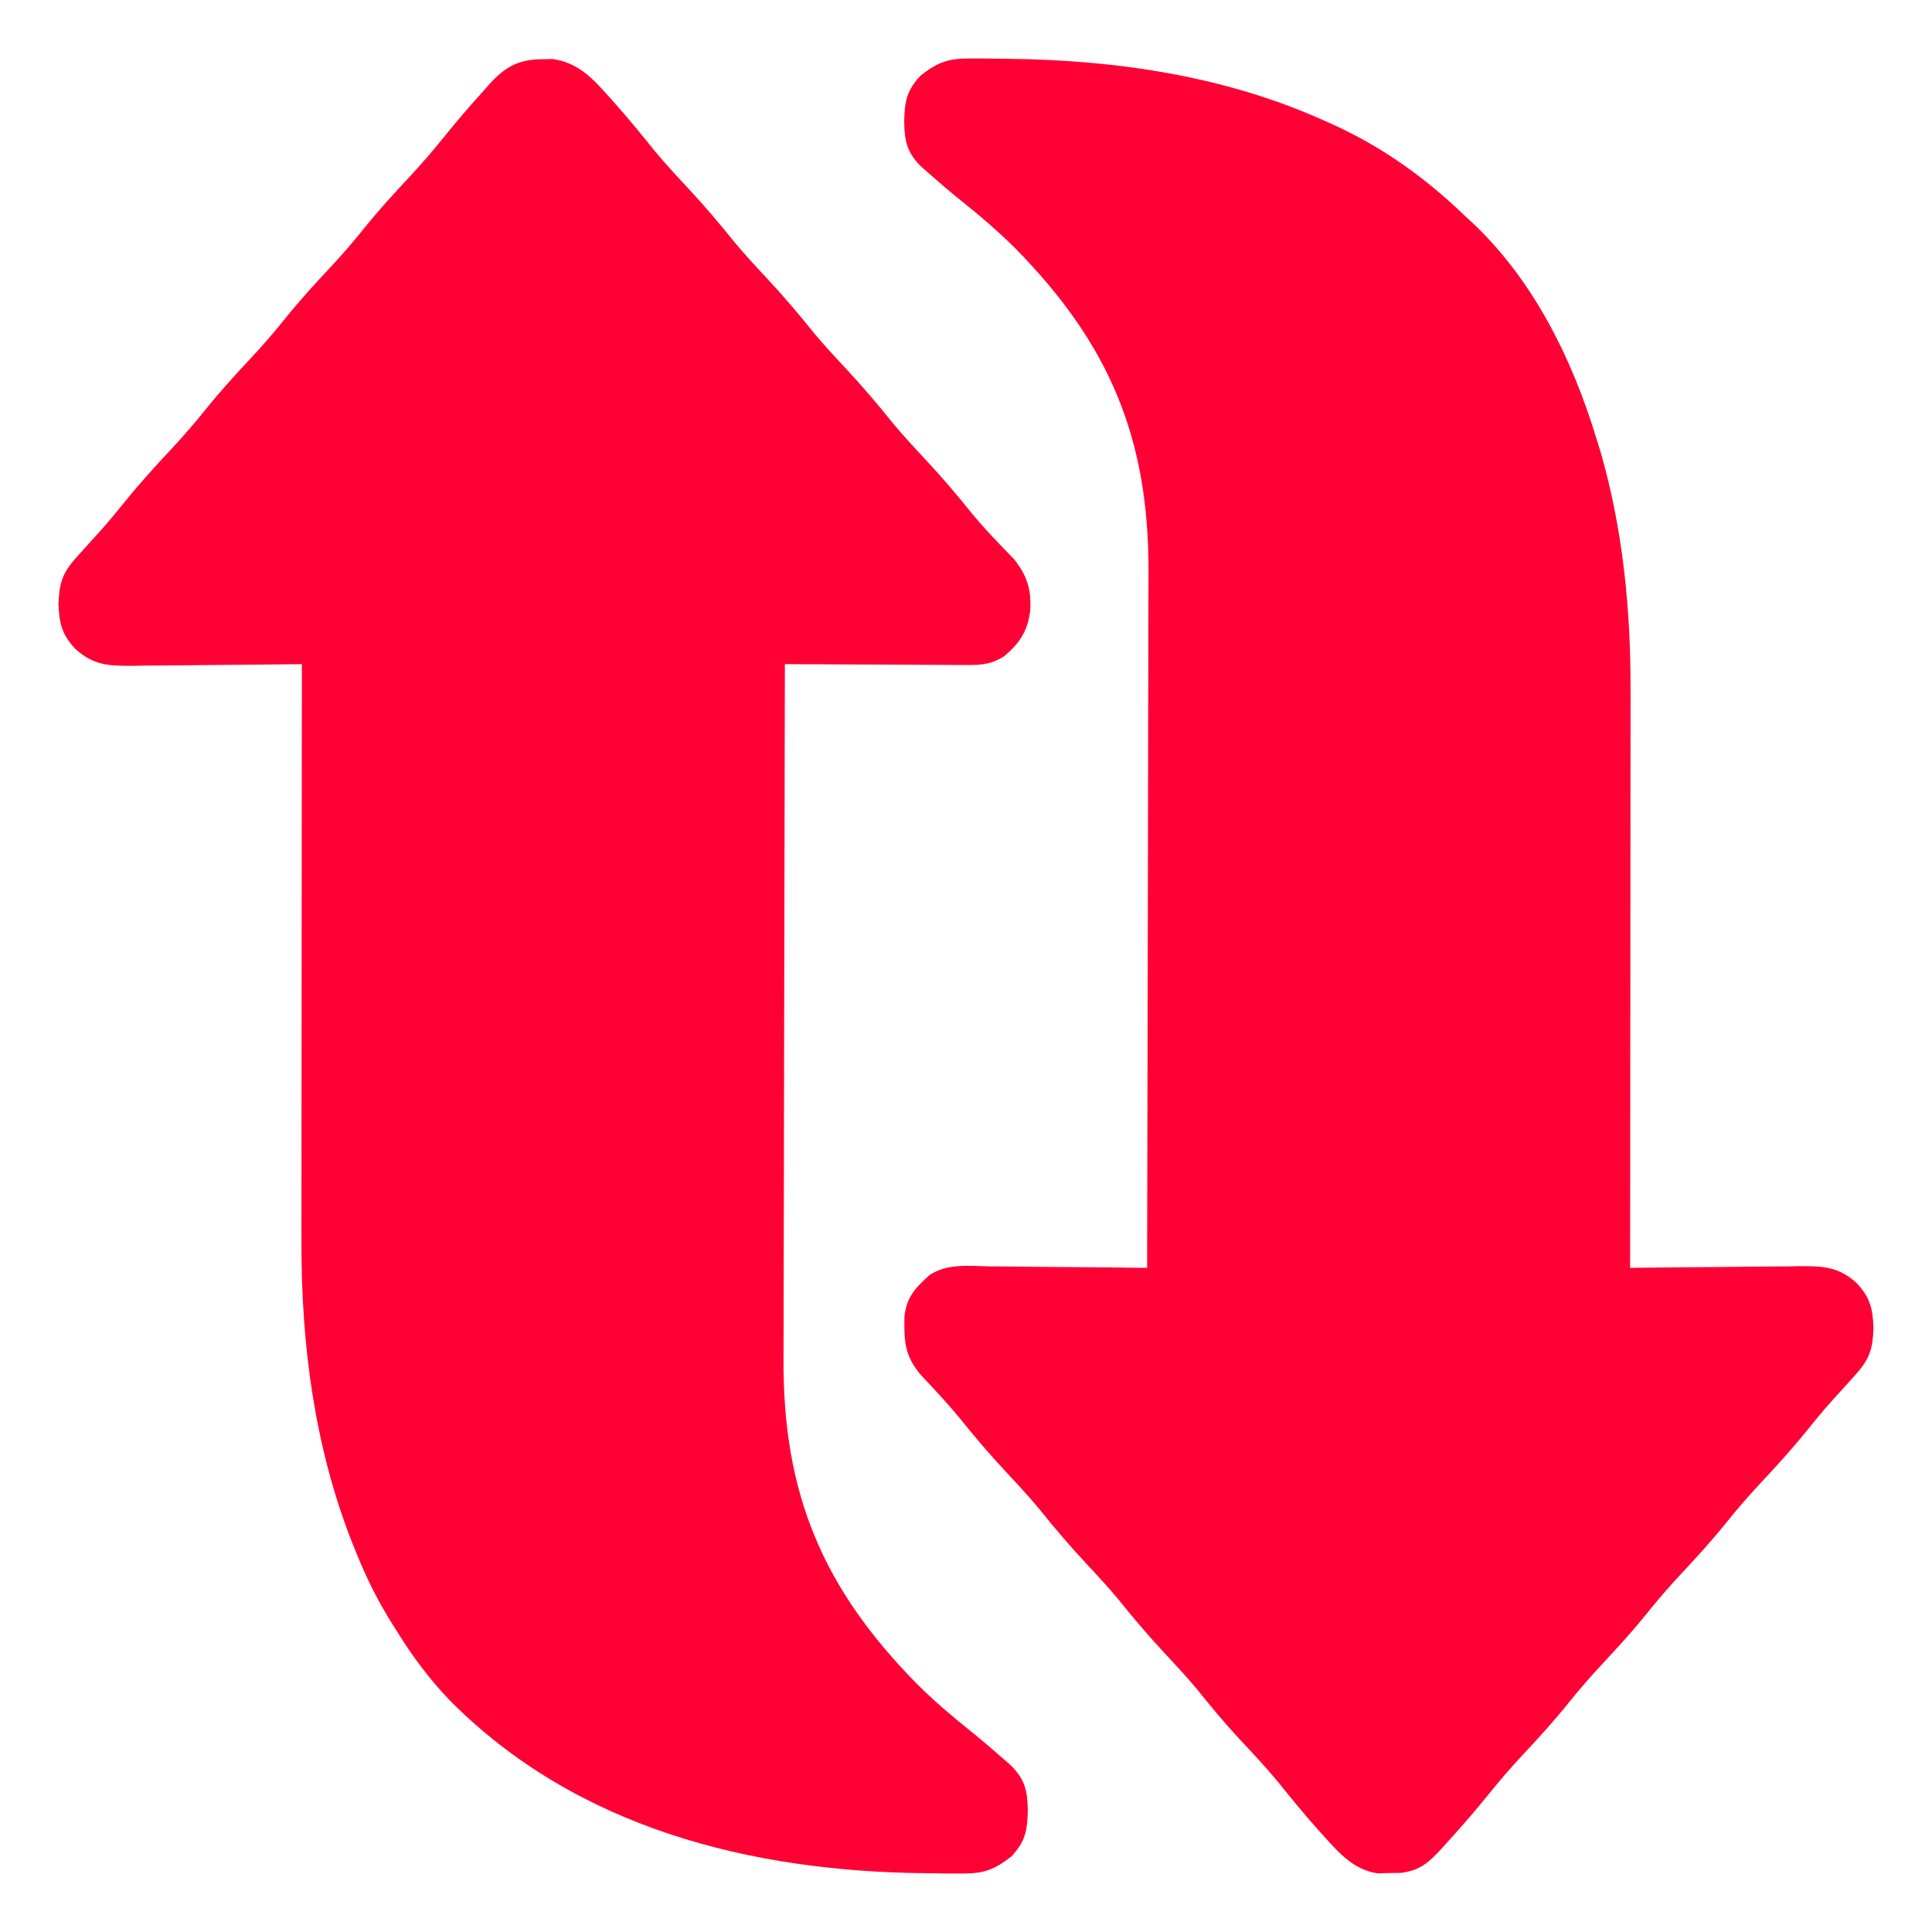
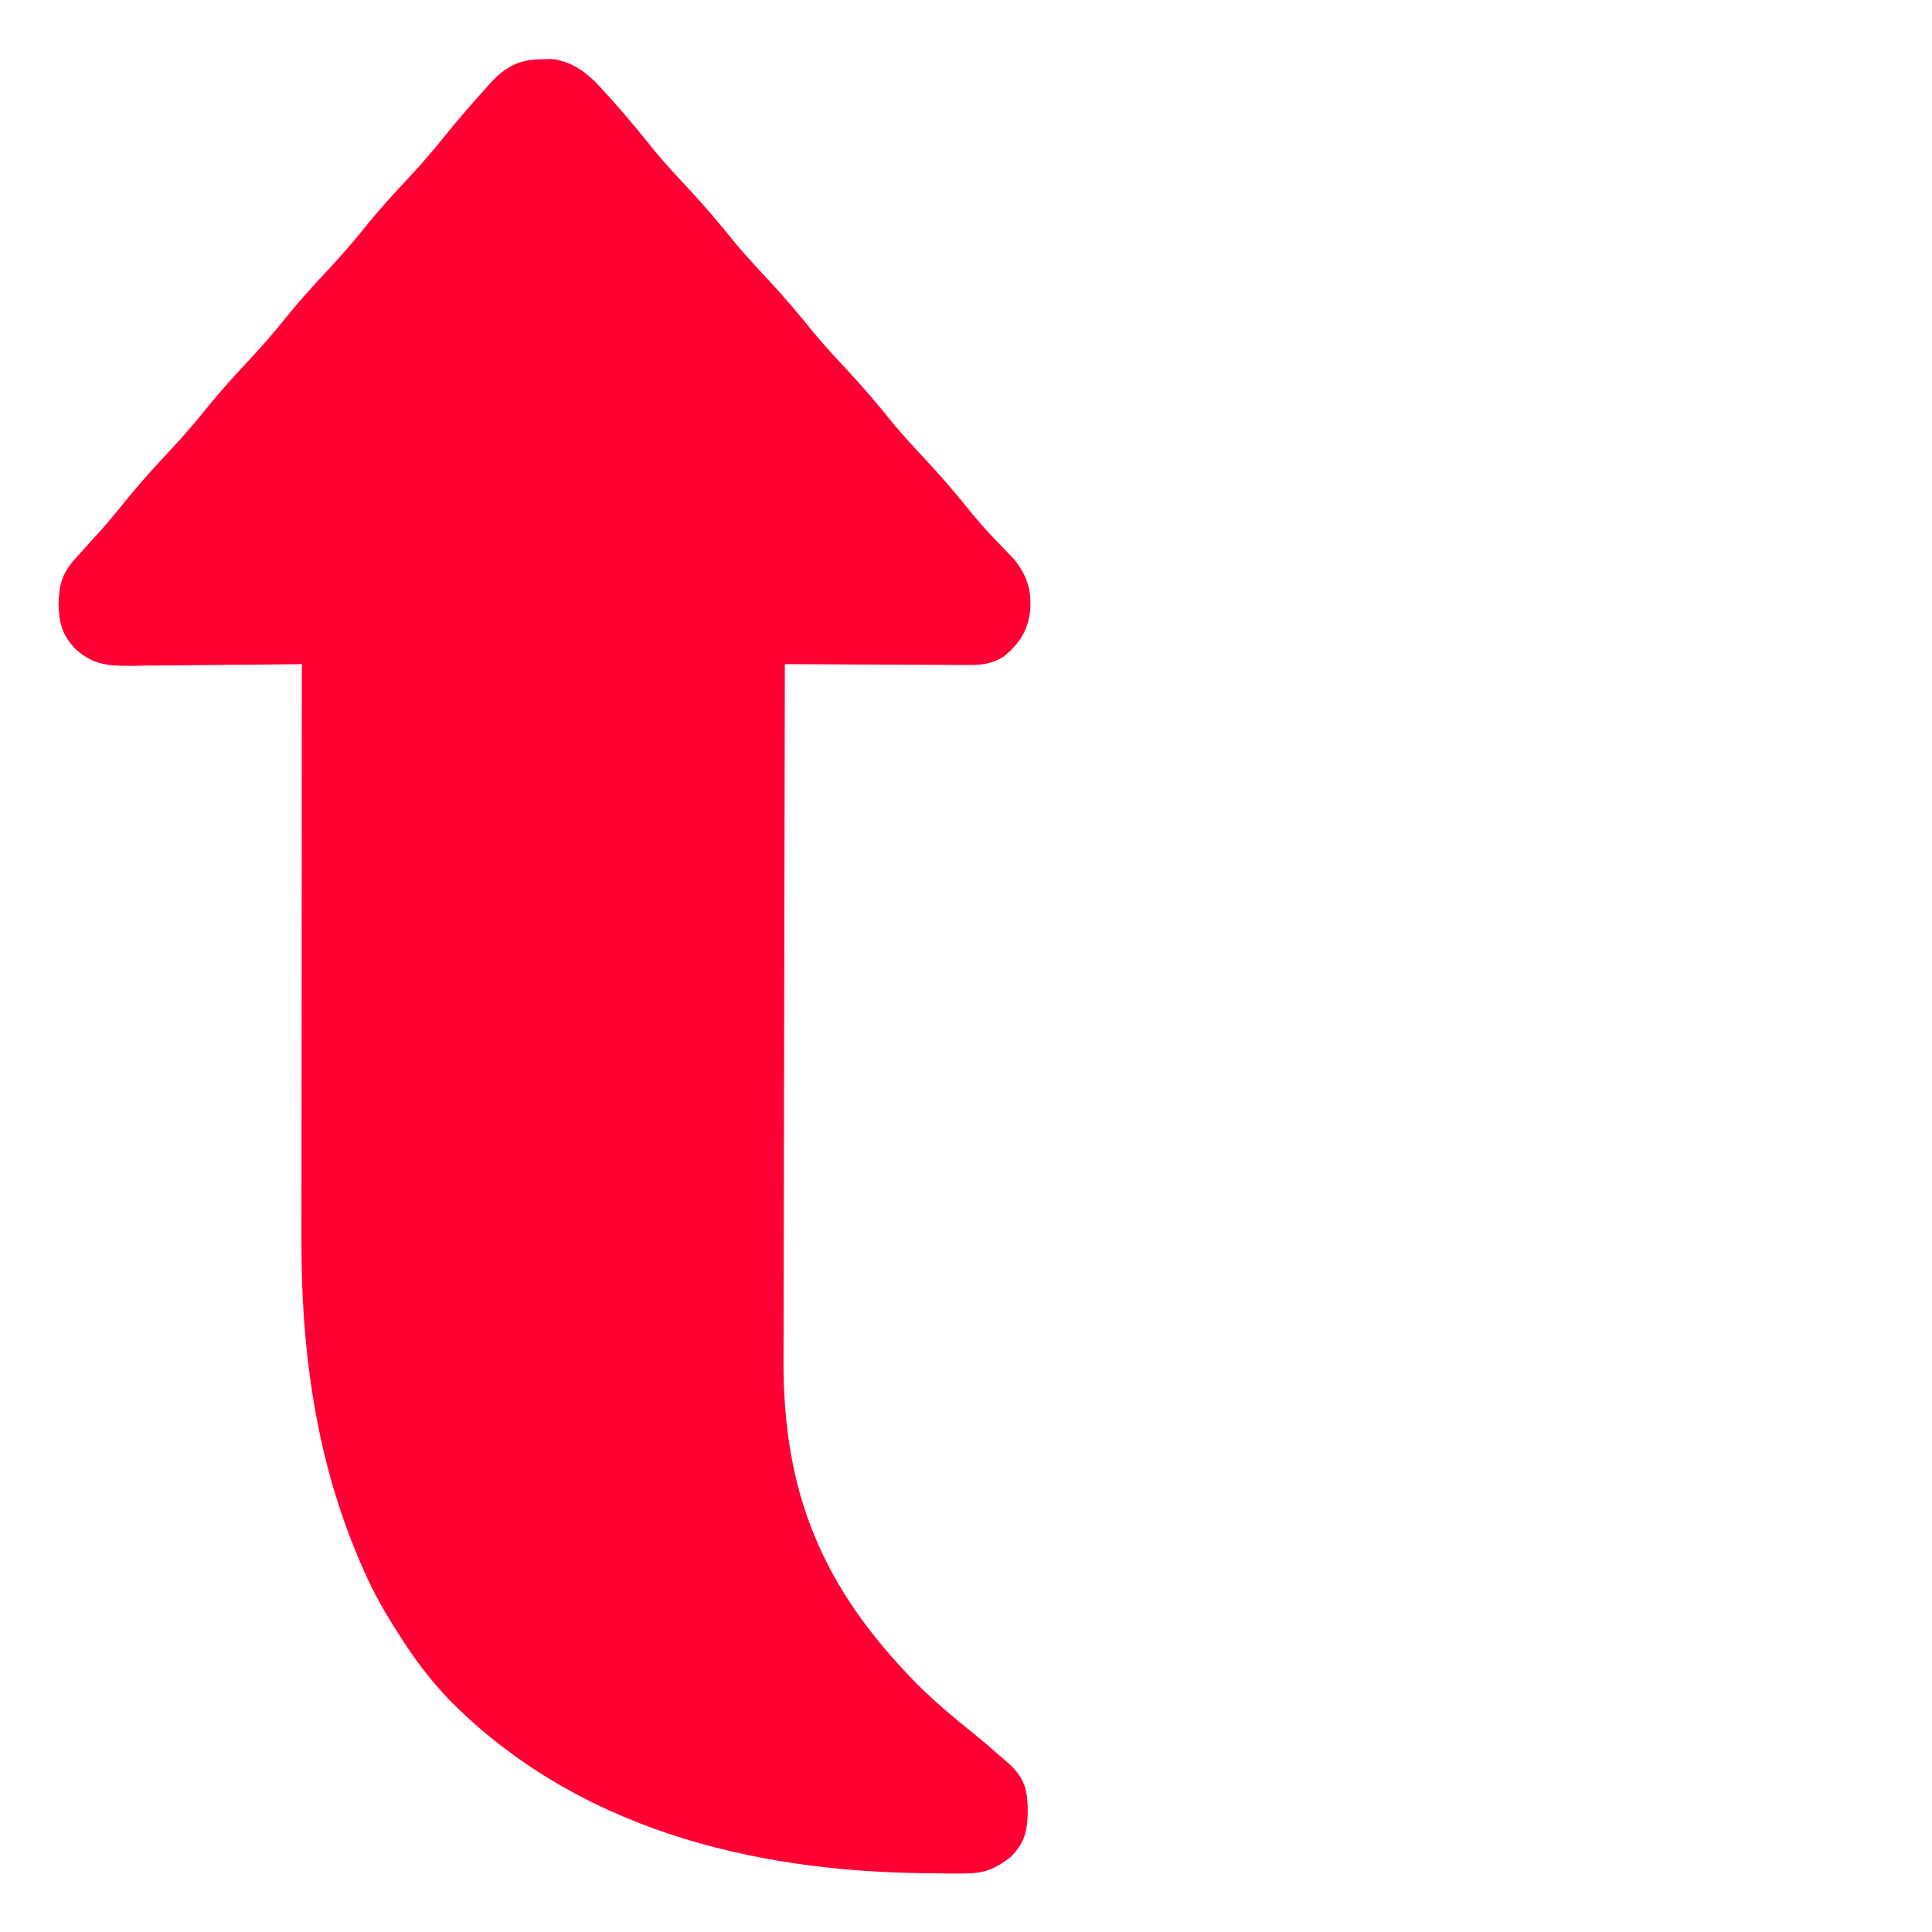
<svg xmlns="http://www.w3.org/2000/svg" width="512" height="512" viewBox="0 0 512 512" fill="none">
  <path d="M143.938 15.688C144.751 15.671 145.564 15.654 146.402 15.637C152.827 16.535 156.681 20.317 160.812 25C161.335 25.578 161.857 26.156 162.395 26.752C166.299 31.111 169.994 35.623 173.656 40.188C176.332 43.398 179.144 46.45 182 49.5C186.438 54.239 190.591 59.121 194.656 64.188C197.332 67.398 200.144 70.45 203 73.5C207.438 78.239 211.591 83.121 215.656 88.188C218.332 91.398 221.144 94.45 224 97.5C228.438 102.239 232.591 107.121 236.656 112.188C239.332 115.398 242.144 118.45 245 121.5C249.451 126.253 253.631 131.142 257.695 136.234C259.396 138.276 261.108 140.214 262.93 142.141C263.429 142.67 263.929 143.199 264.443 143.744C265.858 145.229 267.286 146.703 268.715 148.176C272.181 152.459 273.426 156.46 273 161.938C272.332 167.275 270.12 170.603 266 174C262.768 175.961 260.346 176.245 256.589 176.227C255.508 176.227 254.427 176.227 253.314 176.227C252.153 176.216 250.993 176.206 249.797 176.195C248.007 176.191 248.007 176.191 246.182 176.187C242.371 176.176 238.561 176.15 234.75 176.125C232.167 176.115 229.583 176.106 227 176.098C220.667 176.076 214.333 176.042 208 176C207.93 202.009 207.877 228.019 207.845 254.028C207.829 266.106 207.808 278.185 207.774 290.263C207.744 300.798 207.724 311.333 207.718 321.868C207.714 327.439 207.705 333.01 207.683 338.582C207.662 343.84 207.656 349.099 207.661 354.358C207.66 356.274 207.654 358.189 207.642 360.105C207.436 395.872 218.06 420.965 243.062 446.312C247.574 450.798 252.343 454.865 257.316 458.836C260.124 461.1 262.856 463.428 265.562 465.812C266.368 466.52 267.174 467.228 268.004 467.957C271.684 471.724 272.309 474.653 272.375 479.875C272.274 485.083 271.699 488.106 268 492C263.629 495.404 260.82 496.505 255.293 496.496C253.997 496.499 252.701 496.502 251.365 496.505C249.973 496.485 248.58 496.462 247.188 496.438C246.477 496.43 245.766 496.423 245.034 496.416C198.666 495.931 152.743 484.348 119.323 450.75C113.747 444.959 109.214 438.845 105 432C104.532 431.26 104.065 430.519 103.583 429.756C99.946 423.889 97.014 417.962 94.438 411.562C94.052 410.606 93.666 409.649 93.269 408.664C83.313 383.343 79.822 356.208 79.886 329.146C79.887 327.469 79.887 325.793 79.886 324.116C79.886 319.596 79.892 315.077 79.899 310.557C79.905 305.822 79.905 301.086 79.907 296.351C79.91 287.398 79.918 278.446 79.928 269.493C79.939 259.294 79.945 249.096 79.95 238.898C79.96 217.932 79.978 196.966 80 176C79.337 176.009 78.674 176.018 77.99 176.027C71.08 176.115 64.169 176.176 57.258 176.22C54.68 176.24 52.102 176.267 49.524 176.302C45.815 176.35 42.107 176.373 38.398 176.391C36.673 176.422 36.673 176.422 34.913 176.453C28.611 176.455 24.764 176.279 20 172C16.372 168.181 15.69 165.117 15.5 160C15.713 154.754 16.43 152.006 20 148C20.645 147.277 21.289 146.554 21.953 145.809C23.487 144.095 25.032 142.391 26.586 140.695C28.92 138.089 31.124 135.417 33.312 132.688C37.203 127.873 41.33 123.351 45.558 118.837C48.675 115.489 51.636 112.07 54.5 108.5C58.32 103.739 62.389 99.287 66.559 94.836C69.676 91.489 72.636 88.07 75.5 84.5C79.32 79.739 83.389 75.287 87.559 70.836C90.676 67.489 93.636 64.07 96.5 60.5C100.32 55.739 104.389 51.287 108.559 46.836C111.676 43.489 114.636 40.07 117.5 36.5C120.969 32.202 124.548 28.034 128.25 23.938C128.746 23.377 129.241 22.816 129.752 22.238C134.065 17.525 137.584 15.718 143.938 15.688Z" fill="#FF0035" />
-   <path d="M256.707 15.504C258.651 15.499 258.651 15.499 260.634 15.495C262.027 15.515 263.42 15.538 264.812 15.562C265.879 15.573 265.879 15.573 266.967 15.584C295.655 15.884 324.688 20.116 351 32C351.628 32.28 352.256 32.559 352.903 32.847C366.188 38.85 377.491 46.919 388 57C388.833 57.77 389.665 58.539 390.523 59.332C406.492 74.539 416.632 95.106 423 116C423.549 117.758 423.549 117.758 424.109 119.551C430.079 140.192 432.164 161.455 432.114 182.854C432.113 184.531 432.113 186.207 432.114 187.884C432.114 192.404 432.108 196.923 432.101 201.443C432.095 206.178 432.095 210.914 432.093 215.649C432.09 224.602 432.082 233.554 432.072 242.507C432.061 252.706 432.055 262.904 432.05 273.102C432.04 294.068 432.022 315.034 432 336C432.663 335.991 433.326 335.982 434.01 335.973C440.92 335.885 447.831 335.824 454.742 335.78C457.32 335.76 459.898 335.733 462.476 335.698C466.185 335.65 469.893 335.627 473.602 335.609C474.752 335.589 475.902 335.568 477.087 335.547C483.389 335.545 487.236 335.721 492 340C495.628 343.819 496.31 346.883 496.5 352C496.287 357.246 495.571 359.994 492 364C491.355 364.723 490.711 365.446 490.047 366.191C488.513 367.905 486.968 369.609 485.414 371.305C483.08 373.911 480.876 376.583 478.688 379.312C474.797 384.127 470.67 388.649 466.442 393.163C463.325 396.511 460.364 399.93 457.5 403.5C453.68 408.261 449.611 412.713 445.441 417.164C442.324 420.511 439.364 423.93 436.5 427.5C432.68 432.261 428.611 436.713 424.441 441.164C421.324 444.511 418.364 447.93 415.5 451.5C411.68 456.261 407.611 460.713 403.441 465.164C400.324 468.511 397.364 471.93 394.5 475.5C391.025 479.814 387.418 483.97 383.688 488.062C383.183 488.623 382.679 489.184 382.16 489.762C378.654 493.567 376.354 495.718 371.195 496.336C370.182 496.349 369.169 496.362 368.125 496.375C367.117 496.403 366.109 496.432 365.07 496.461C358.702 495.505 354.832 491.049 350.688 486.438C350.212 485.911 349.737 485.384 349.248 484.842C345.478 480.627 341.923 476.253 338.379 471.848C335.203 468.046 331.827 464.451 328.442 460.836C324.54 456.647 320.927 452.278 317.344 447.812C314.668 444.602 311.856 441.55 309 438.5C304.562 433.761 300.409 428.879 296.344 423.812C293.668 420.602 290.856 417.55 288 414.5C283.562 409.761 279.409 404.879 275.344 399.812C272.668 396.601 269.856 393.55 267 390.5C262.53 385.726 258.329 380.814 254.238 375.707C251.003 371.794 247.545 368.107 244.066 364.41C239.745 359.37 239.56 355.444 239.688 348.914C240.245 343.714 242.616 341.243 246.374 337.868C251.188 334.76 256.88 335.51 262.398 335.609C263.589 335.615 264.779 335.621 266.005 335.627C269.795 335.649 273.585 335.699 277.375 335.75C279.949 335.77 282.523 335.788 285.098 335.805C291.399 335.849 297.699 335.916 304 336C304.07 309.991 304.123 283.981 304.155 257.972C304.171 245.894 304.192 233.815 304.226 221.737C304.256 211.202 304.276 200.667 304.282 190.132C304.286 184.561 304.295 178.99 304.317 173.418C304.338 168.16 304.344 162.901 304.339 157.642C304.34 155.726 304.346 153.811 304.358 151.895C304.564 116.128 293.94 91.035 268.938 65.688C264.426 61.202 259.657 57.135 254.684 53.164C251.876 50.9 249.144 48.572 246.438 46.188C245.632 45.48 244.826 44.772 243.996 44.043C240.316 40.276 239.691 37.347 239.625 32.125C239.726 26.917 240.301 23.894 244 20C248.371 16.596 251.18 15.495 256.707 15.504Z" fill="#FF0035" />
</svg>